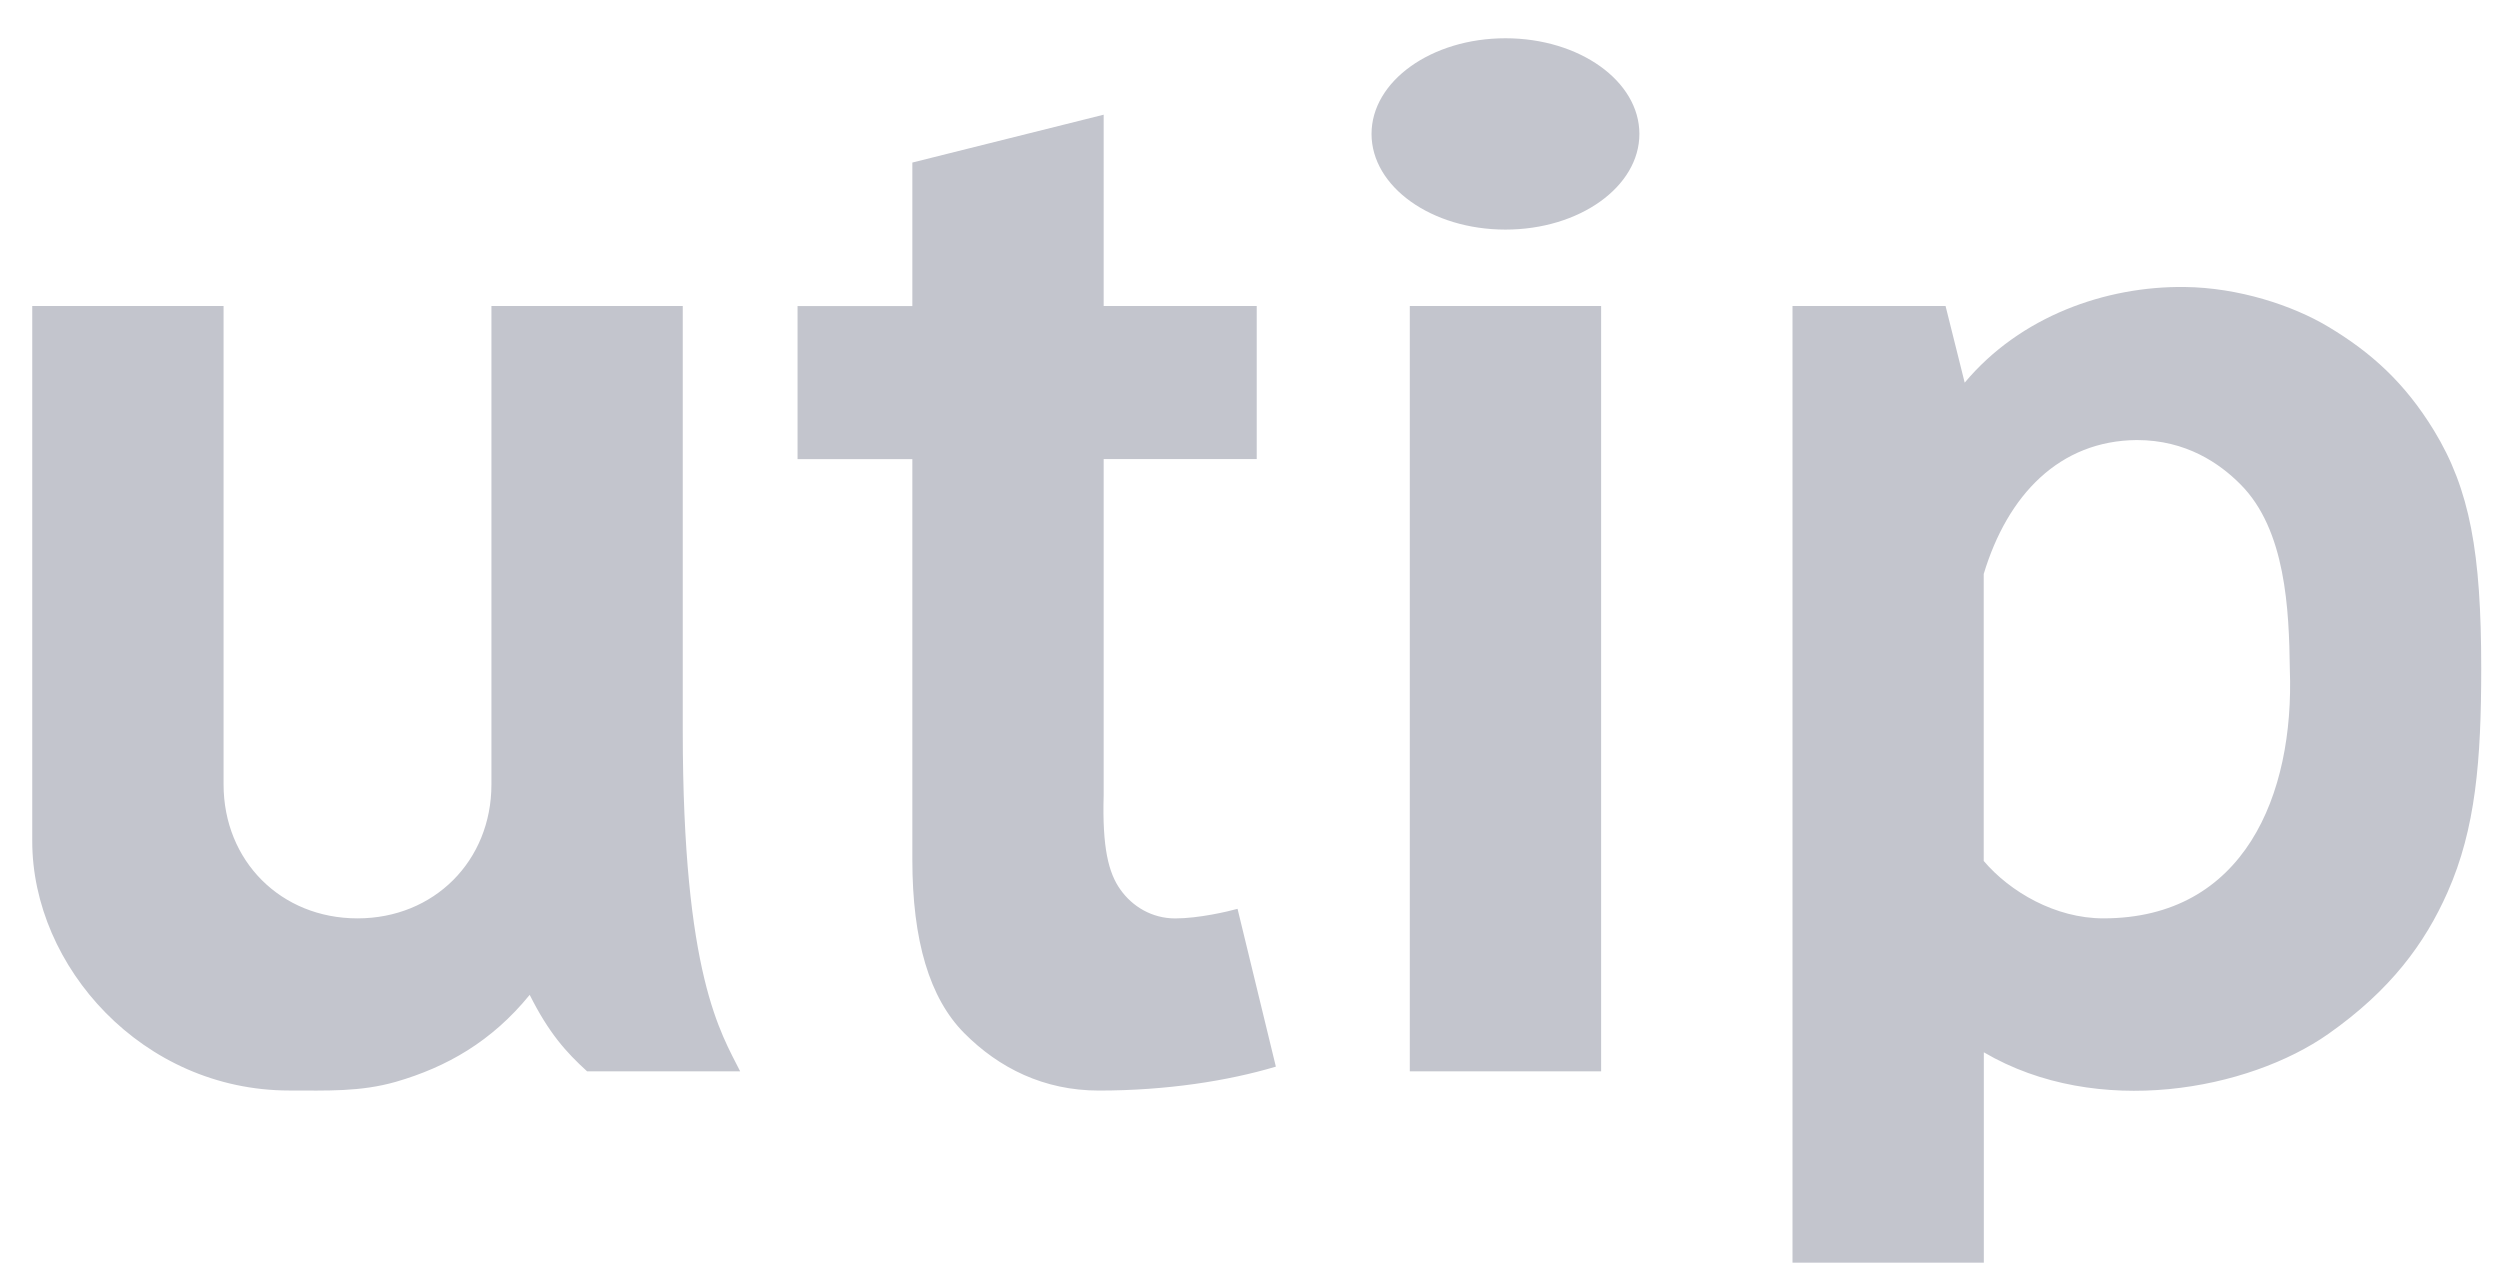
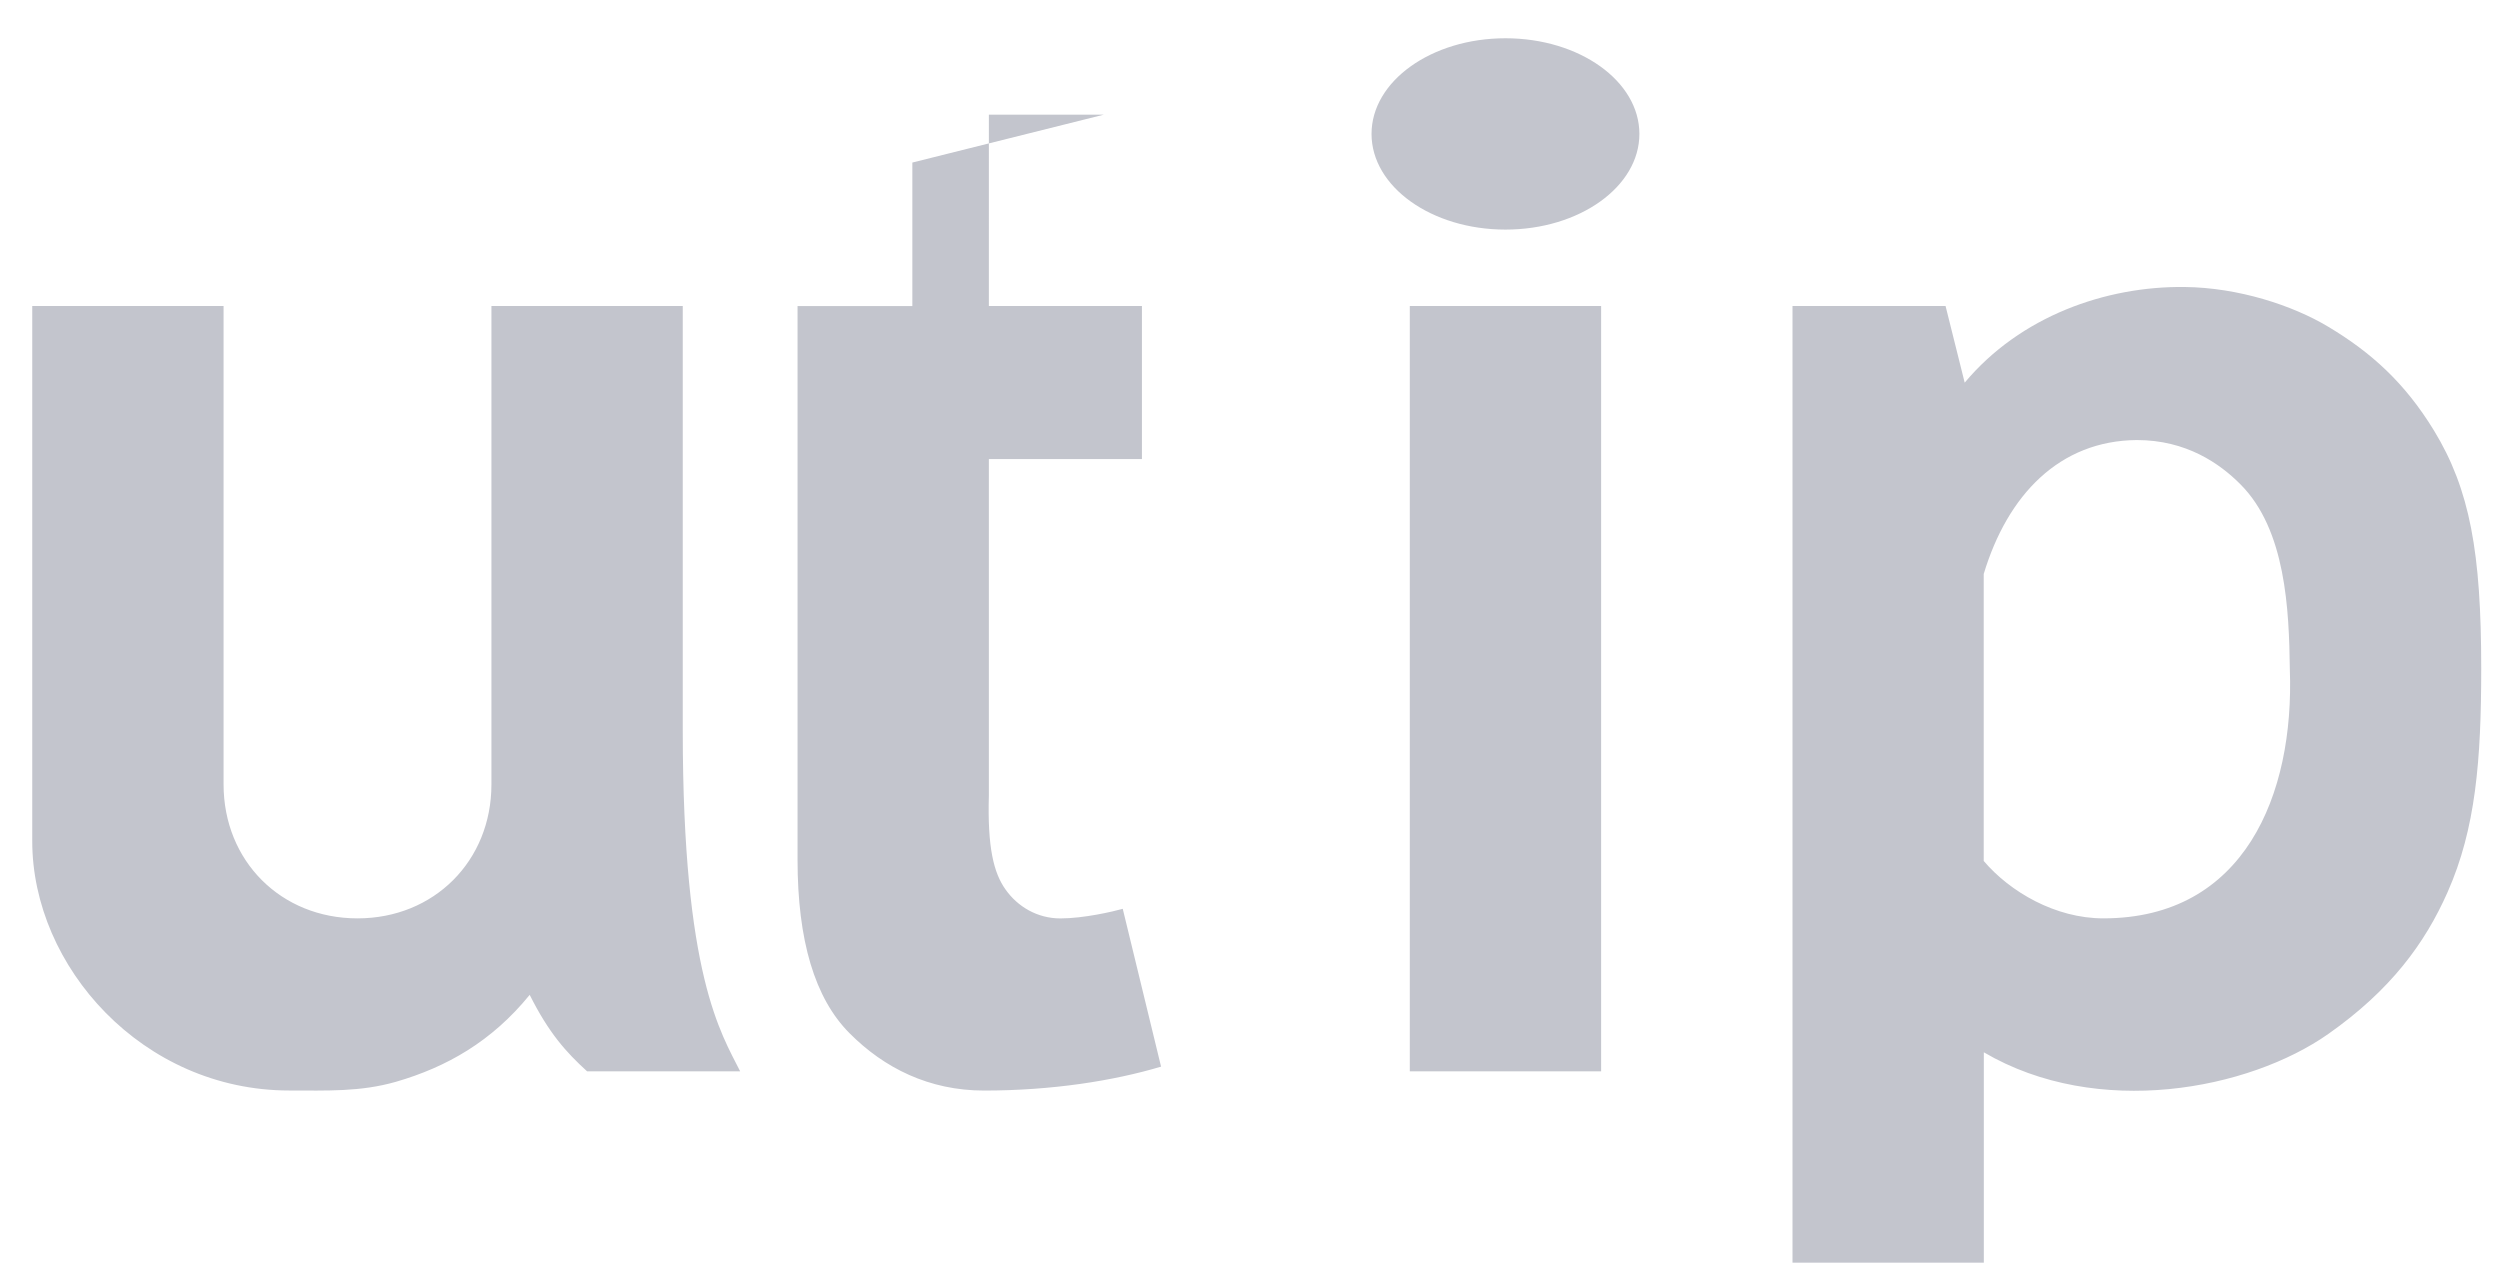
<svg xmlns="http://www.w3.org/2000/svg" version="1.1" id="svg2" x="0px" y="0px" viewBox="-1338.5 548.5 49 25" enable-background="new -1338.5 548.5 49 25" xml:space="preserve">
-   <path id="path21430-0-2_1_" fill="#C3C5CD" d="M-1308.993,549.25c-1.449,0-2.625,0.84-2.625,1.875c0,1.035,1.176,1.875,2.625,1.875  c1.45,0,2.625-0.84,2.625-1.875C-1306.368,550.089-1307.543,549.25-1308.993,549.25z M-1316.868,550.748l-3.75,0.938v2.813h-2.25v3  h2.25v7.85c0,1.587,0.338,2.717,1.017,3.4c0.679,0.684,1.561,1.126,2.639,1.126c1.327,0,2.532-0.189,3.469-0.469l-0.751-3.093  c-0.189,0.053-0.765,0.188-1.222,0.188c-0.456,0-0.84-0.234-1.074-0.565c-0.234-0.326-0.357-0.827-0.328-1.846v-6.592h3v-3h-3  V550.748z M-1295.682,554.125c-1.542-0.018-3.218,0.57-4.31,1.875l-0.375-1.502h-3v18.75h3.75v-4.123  c2.231,1.31,5.194,0.734,6.751-0.359c1.216-0.855,1.893-1.77,2.34-2.783c0.549-1.24,0.658-2.578,0.658-4.385  c0-2.264-0.221-3.504-0.926-4.66c-0.573-0.938-1.232-1.531-2.072-2.034C-1293.567,554.484-1294.626,554.137-1295.682,554.125  L-1295.682,554.125z M-1337.868,554.498v10.49c0,2.457,2.162,4.886,5.039,4.886c0.741,0,1.392,0.029,2.09-0.171  c0.994-0.288,1.879-0.791,2.621-1.704c0.375,0.749,0.715,1.126,1.125,1.499h3c-0.375-0.75-1.125-1.875-1.125-6.682v-8.318h-3.75  v9.377c0,1.5-1.125,2.625-2.625,2.625c-1.501,0-2.625-1.125-2.625-2.627v-9.375H-1337.868z M-1310.868,554.498v15h3.75v-15  H-1310.868z M-1296.618,557.125c0.971,0,1.626,0.461,2.03,0.867c0.891,0.891,0.954,2.461,0.969,3.633  c0.089,2.448-0.89,4.875-3.656,4.875c-0.938,0-1.828-0.518-2.344-1.125v-5.625C-1299.151,558.198-1298.134,557.137-1296.618,557.125  z" />
+   <path id="path21430-0-2_1_" fill="#C3C5CD" d="M-1308.993,549.25c-1.449,0-2.625,0.84-2.625,1.875c0,1.035,1.176,1.875,2.625,1.875  c1.45,0,2.625-0.84,2.625-1.875C-1306.368,550.089-1307.543,549.25-1308.993,549.25z M-1316.868,550.748l-3.75,0.938v2.813h-2.25v3  v7.85c0,1.587,0.338,2.717,1.017,3.4c0.679,0.684,1.561,1.126,2.639,1.126c1.327,0,2.532-0.189,3.469-0.469l-0.751-3.093  c-0.189,0.053-0.765,0.188-1.222,0.188c-0.456,0-0.84-0.234-1.074-0.565c-0.234-0.326-0.357-0.827-0.328-1.846v-6.592h3v-3h-3  V550.748z M-1295.682,554.125c-1.542-0.018-3.218,0.57-4.31,1.875l-0.375-1.502h-3v18.75h3.75v-4.123  c2.231,1.31,5.194,0.734,6.751-0.359c1.216-0.855,1.893-1.77,2.34-2.783c0.549-1.24,0.658-2.578,0.658-4.385  c0-2.264-0.221-3.504-0.926-4.66c-0.573-0.938-1.232-1.531-2.072-2.034C-1293.567,554.484-1294.626,554.137-1295.682,554.125  L-1295.682,554.125z M-1337.868,554.498v10.49c0,2.457,2.162,4.886,5.039,4.886c0.741,0,1.392,0.029,2.09-0.171  c0.994-0.288,1.879-0.791,2.621-1.704c0.375,0.749,0.715,1.126,1.125,1.499h3c-0.375-0.75-1.125-1.875-1.125-6.682v-8.318h-3.75  v9.377c0,1.5-1.125,2.625-2.625,2.625c-1.501,0-2.625-1.125-2.625-2.627v-9.375H-1337.868z M-1310.868,554.498v15h3.75v-15  H-1310.868z M-1296.618,557.125c0.971,0,1.626,0.461,2.03,0.867c0.891,0.891,0.954,2.461,0.969,3.633  c0.089,2.448-0.89,4.875-3.656,4.875c-0.938,0-1.828-0.518-2.344-1.125v-5.625C-1299.151,558.198-1298.134,557.137-1296.618,557.125  z" />
</svg>